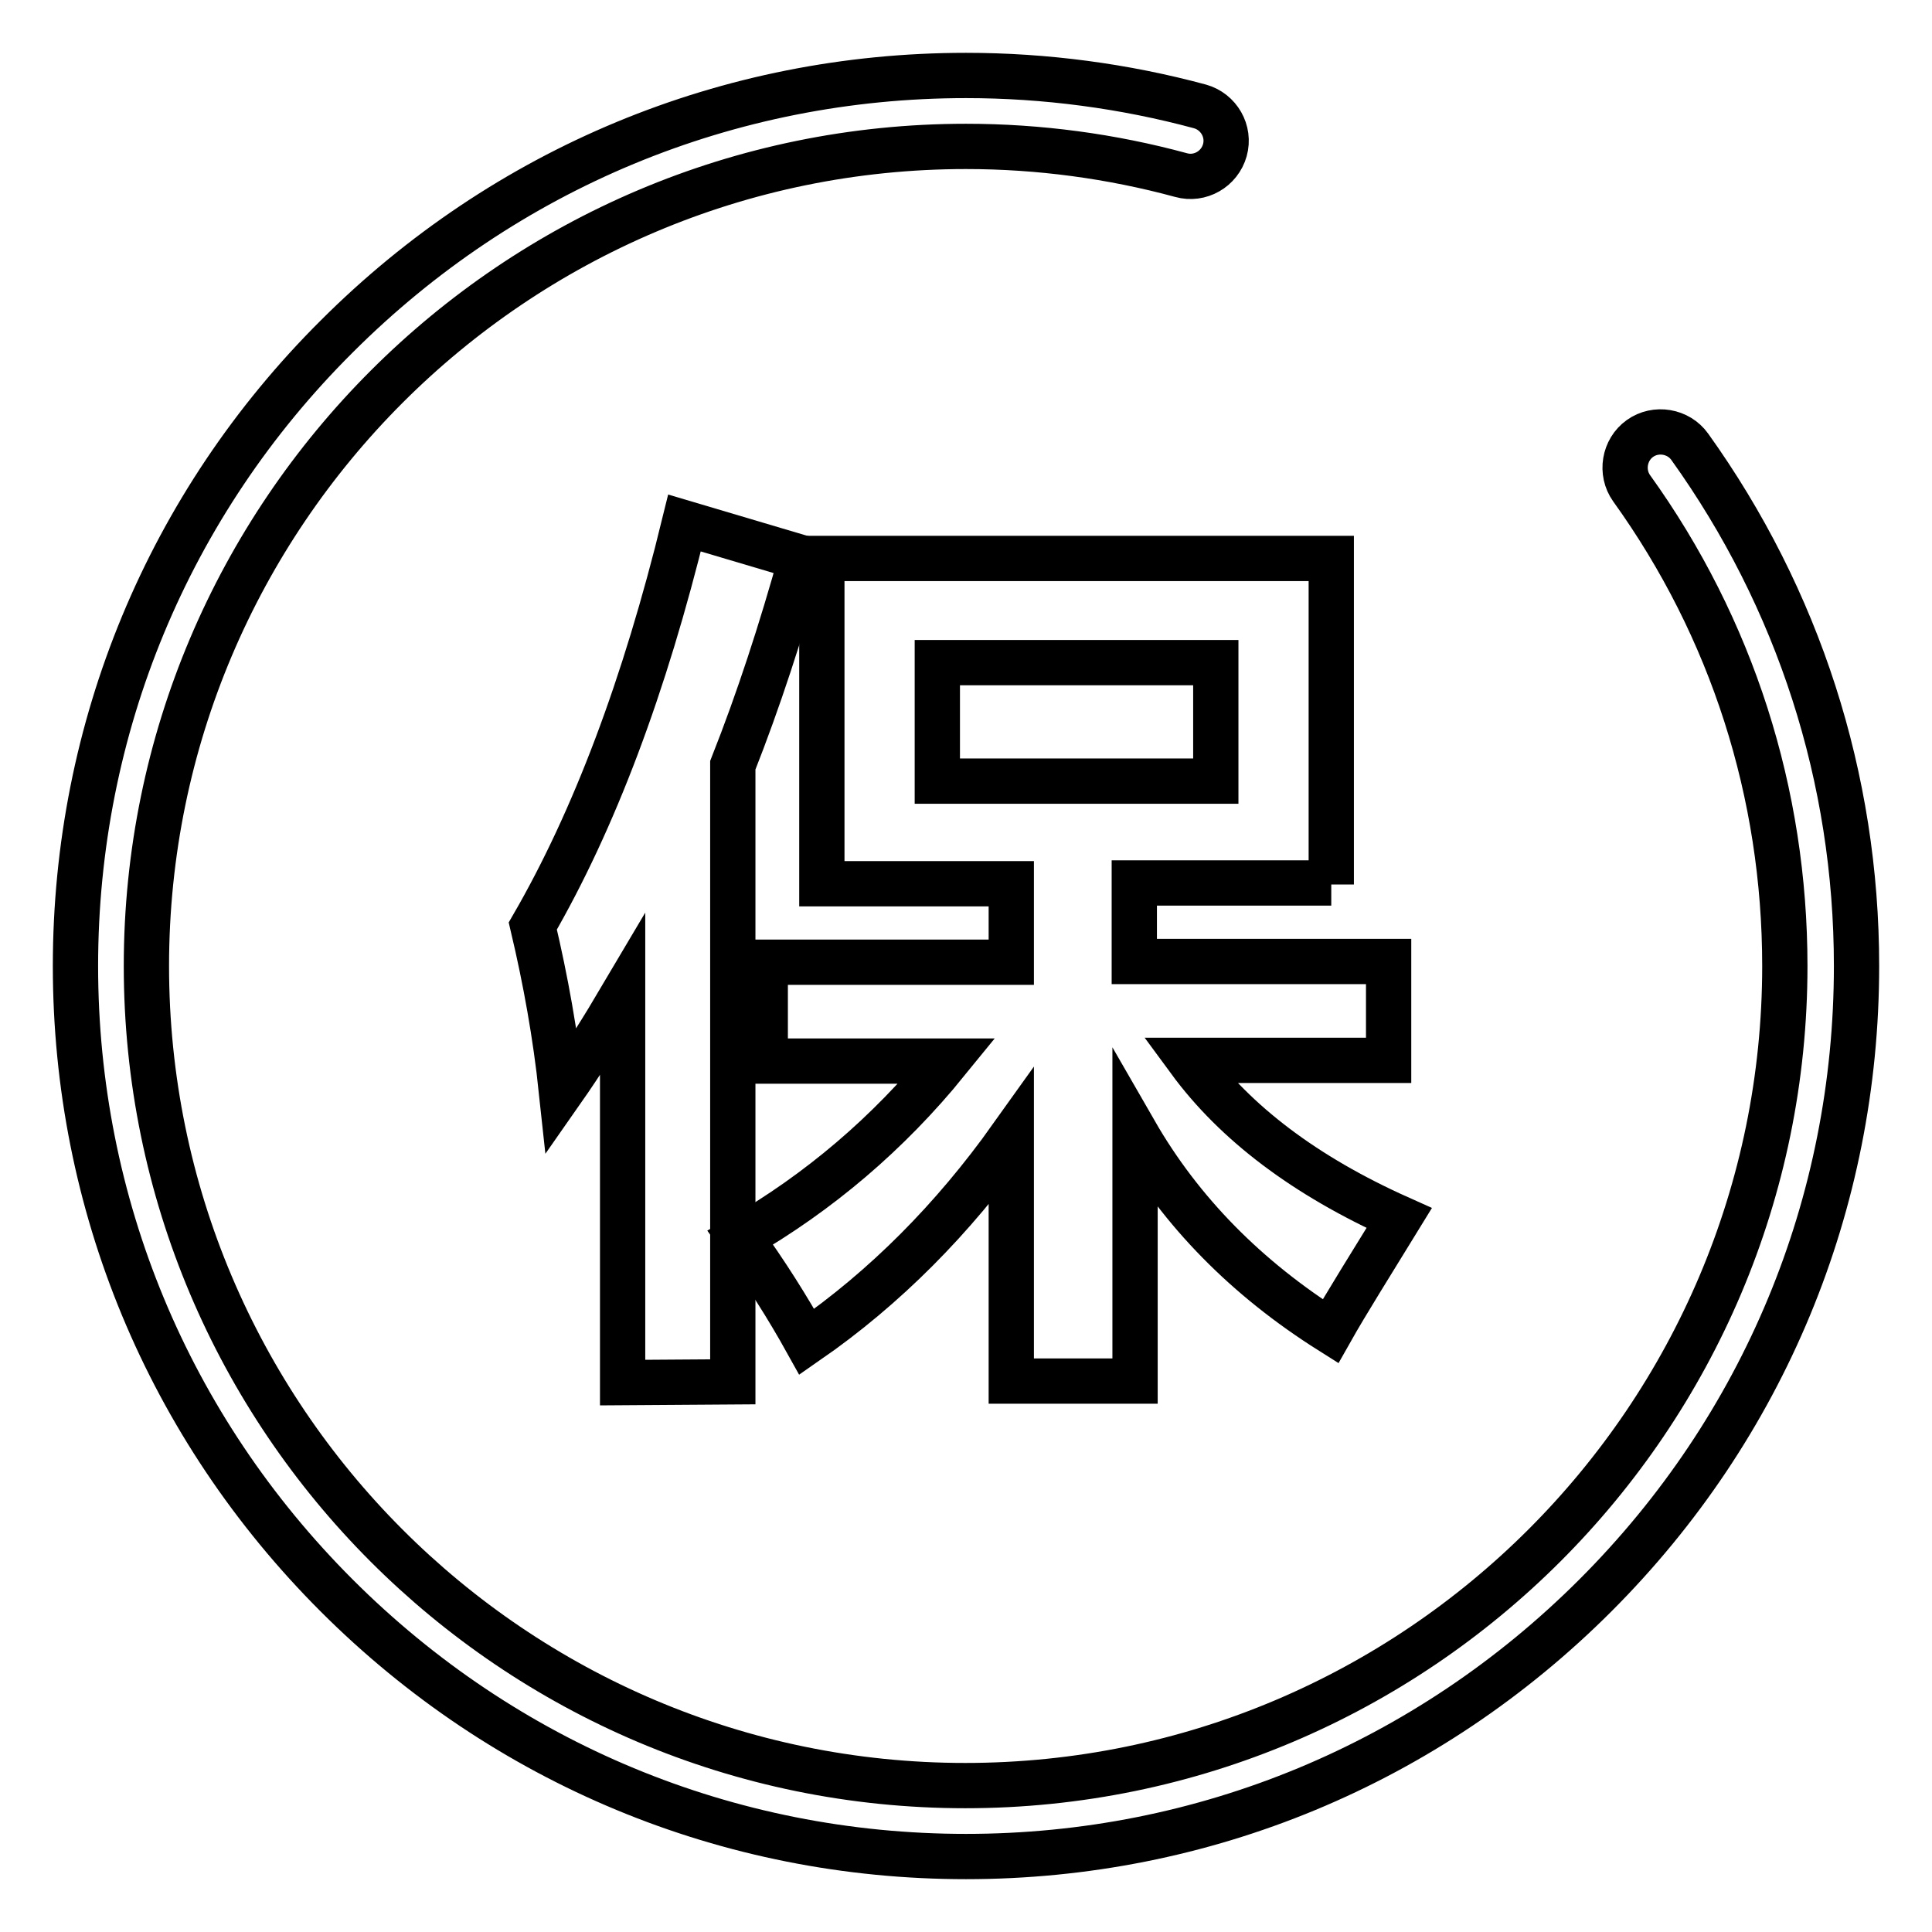
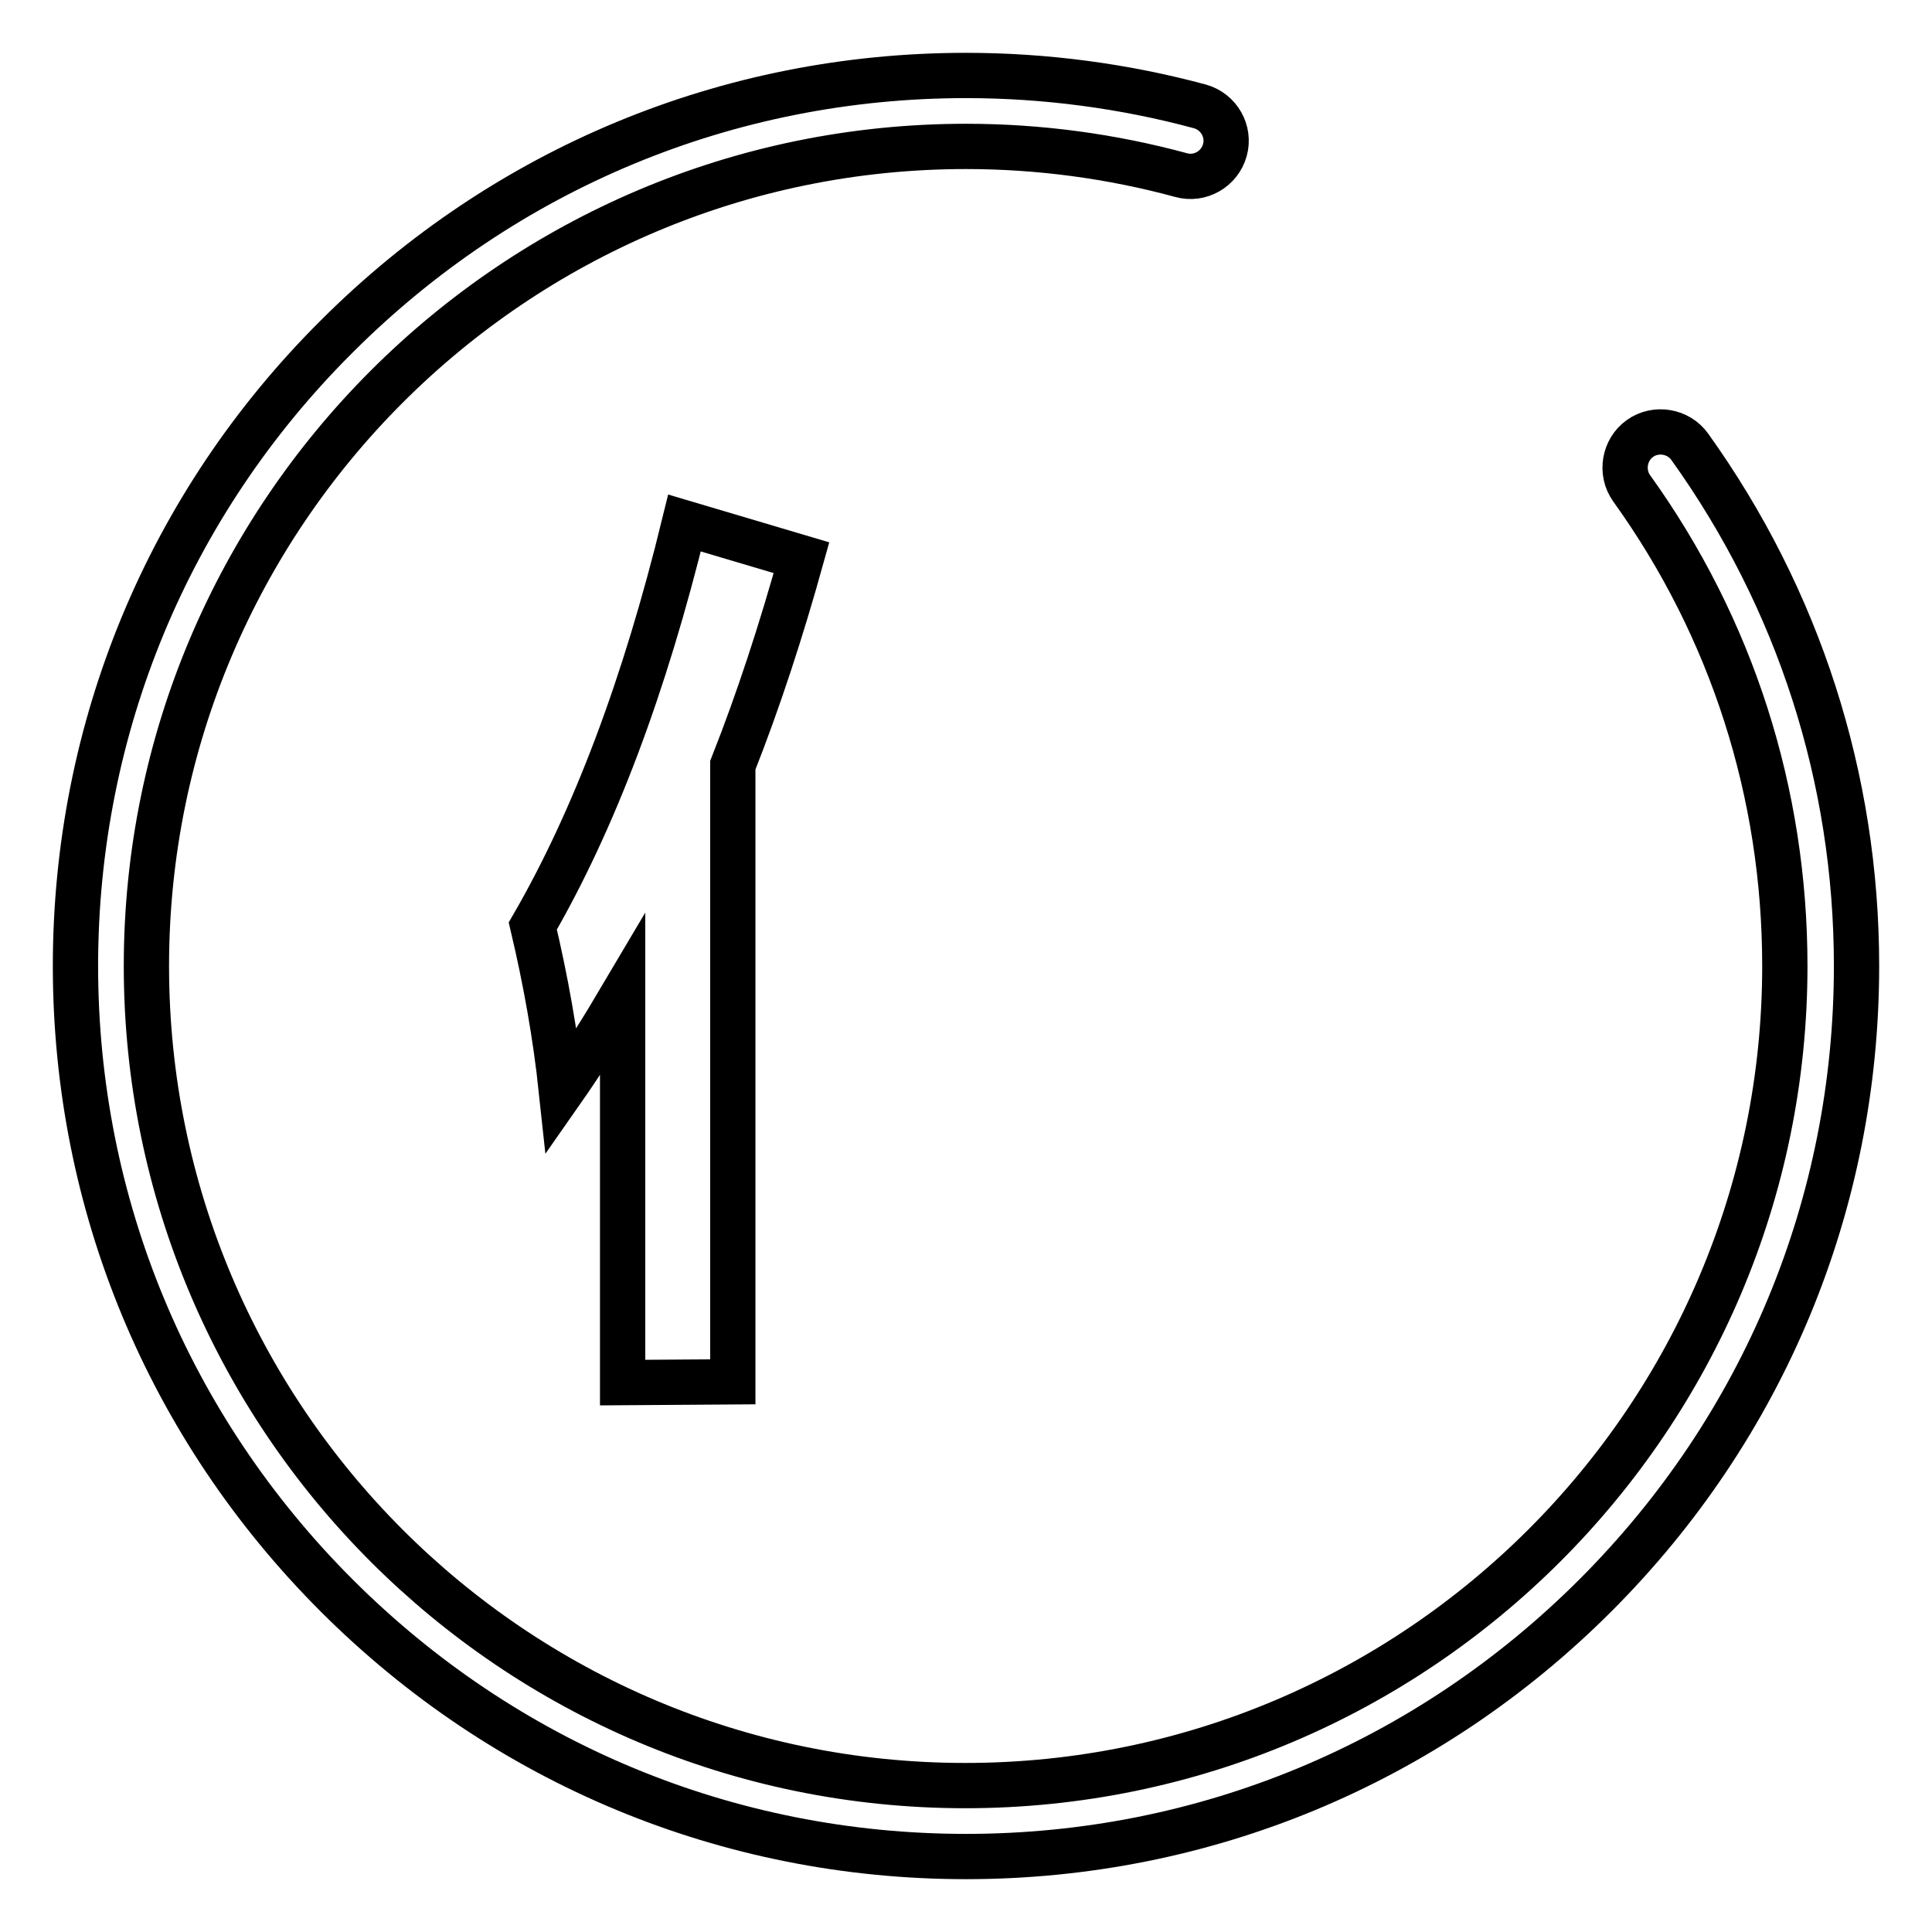
<svg xmlns="http://www.w3.org/2000/svg" version="1.1" x="0px" y="0px" viewBox="0 0 256 256" enable-background="new 0 0 256 256" xml:space="preserve">
  <g>
    <g>
      <path stroke-width="6" fill-opacity="0" stroke="#000000" d="M217.3,58.1c-2.1,1.5-2.6,4.5-1.1,6.6c13.3,18.5,20.3,40.4,20.3,63.3c0,59.9-48.7,108.6-108.6,108.6S19.4,187.9,19.4,128S68.1,19.4,128,19.4c9.7,0,19.3,1.3,28.5,3.8c2.5,0.7,5.1-0.8,5.8-3.3c0.7-2.5-0.8-5.1-3.3-5.8c-10-2.7-20.5-4.1-31-4.1c-31.5,0-61.1,12.3-83.4,34.6C22.3,66.8,10,96.5,10,128c0,31.5,12.3,61.1,34.6,83.4C66.9,233.7,96.5,246,128,246c31.5,0,61.1-12.3,83.4-34.6c22.3-22.3,34.6-51.9,34.6-83.4c0-24.9-7.7-48.7-22.1-68.8C222.4,57.1,219.4,56.6,217.3,58.1z" />
-       <path stroke-width="6" fill-opacity="0" stroke="#000000" d="M176.4,117.2V74h-67.5v43.1H134v10.4h-32.6v13.1h24.1c-7.8,9.6-17,17.4-27.4,23.4c3.4,4.7,6.3,9.3,8.8,13.8c10.4-7.2,19.4-16.3,27.1-27.1v32.3h16.4v-33c6.1,10.6,14.8,19.4,25.9,26.4c2.2-3.9,5.3-8.8,9.1-15c-12.5-5.6-21.7-12.6-27.8-20.9H184v-13.1h-33.7v-10.4H176.4L176.4,117.2z M124.2,103.4V87.8h36.9v15.7H124.2z" />
      <path stroke-width="6" fill-opacity="0" stroke="#000000" d="M97.1,183.1v-81.7c3.4-8.6,6.4-17.8,9.1-27.5l-15.5-4.6c-5.3,21.7-12,39.4-20.1,53.4c1.7,7.2,3,14.4,3.8,21.9c2.8-4,5.5-8.3,8.1-12.7v51.3L97.1,183.1L97.1,183.1z" />
    </g>
  </g>
</svg>